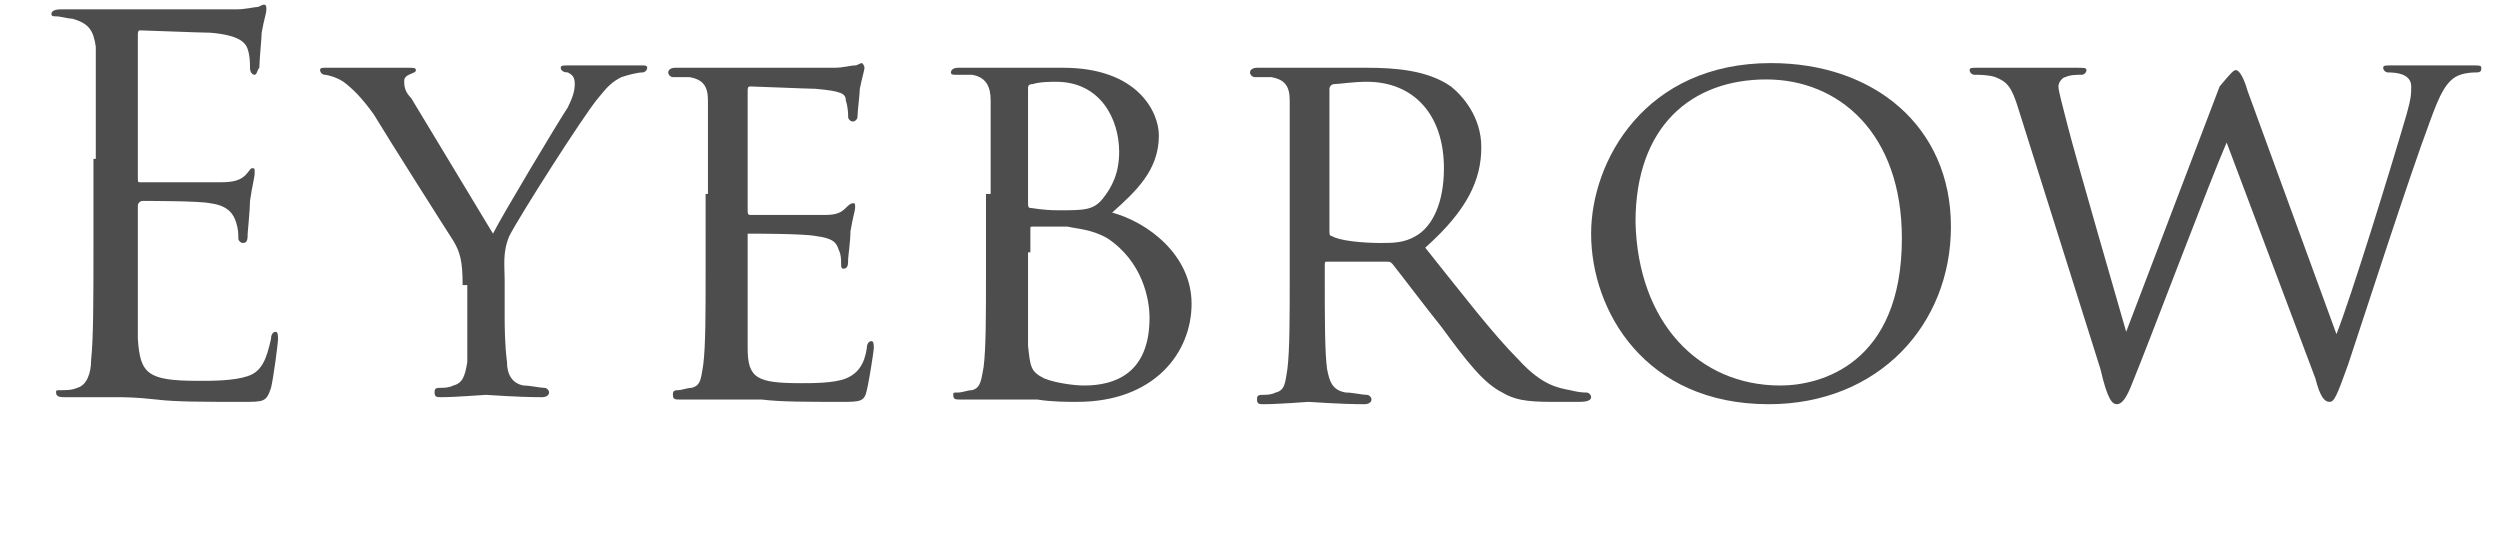
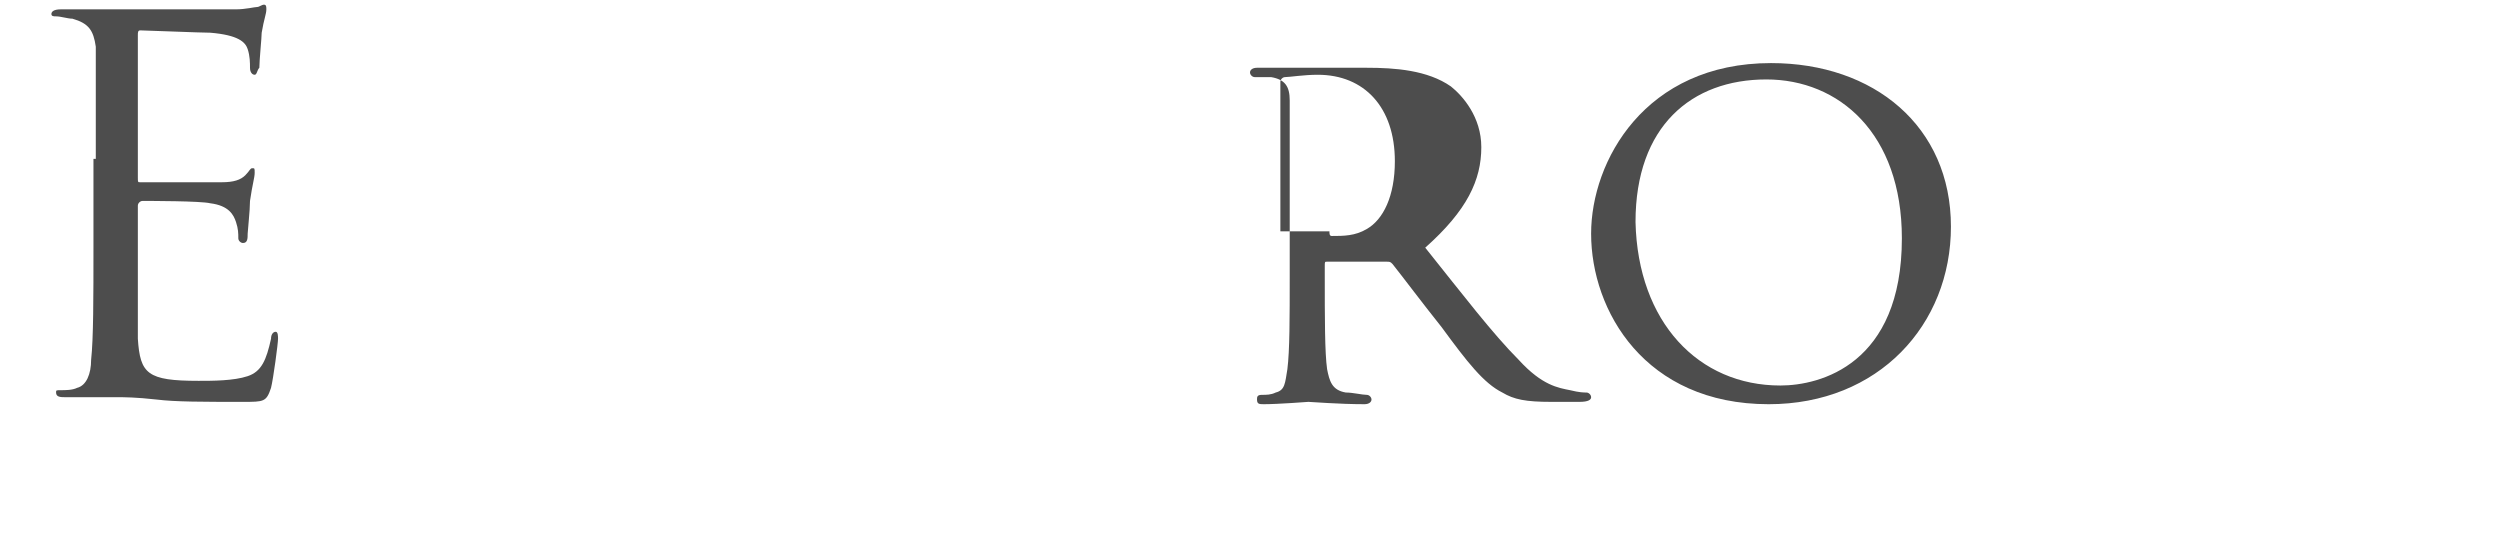
<svg xmlns="http://www.w3.org/2000/svg" version="1.1" id="Layer_1" x="0px" y="0px" viewBox="0 0 107 23" style="enable-background:new 0 0 107 23;" xml:space="preserve">
  <style type="text/css">
	.st0{enable-background:new    ;}
	.st1{fill:#4D4D4D;}
</style>
  <g class="st0">
    <path class="st1" d="M4.1,6.8c0-3.4,0-4,0-4.8C4,1.3,3.8,1,3.1,0.8c-0.2,0-0.5-0.1-0.7-0.1c-0.1,0-0.2,0-0.2-0.1   c0-0.1,0.1-0.2,0.4-0.2c0.5,0,1.1,0,1.6,0l0.9,0c0.2,0,4.5,0,5,0c0.4,0,0.8-0.1,0.9-0.1c0.1,0,0.2-0.1,0.3-0.1   c0.1,0,0.1,0.1,0.1,0.2c0,0.2-0.1,0.4-0.2,1c0,0.2-0.1,1.2-0.1,1.5C11,3,11,3.2,10.9,3.2c-0.1,0-0.2-0.1-0.2-0.3   c0-0.2,0-0.5-0.1-0.8C10.5,1.8,10.2,1.5,9,1.4c-0.4,0-2.8-0.1-3-0.1c-0.1,0-0.1,0.1-0.1,0.2v6.1c0,0.2,0,0.2,0.1,0.2   c0.3,0,3,0,3.5,0c0.5,0,0.8-0.1,1-0.3c0.2-0.2,0.2-0.3,0.3-0.3c0.1,0,0.1,0,0.1,0.2s-0.1,0.5-0.2,1.2c0,0.4-0.1,1.3-0.1,1.4   c0,0.2,0,0.4-0.2,0.4c-0.1,0-0.2-0.1-0.2-0.2c0-0.2,0-0.4-0.1-0.7c-0.1-0.3-0.3-0.7-1.1-0.8C8.6,8.6,6.4,8.6,6.1,8.6   c-0.1,0-0.2,0.1-0.2,0.2v1.9c0,0.7,0,3.3,0,3.8C6,16,6.3,16.3,8.5,16.3c0.6,0,1.5,0,2.1-0.2c0.6-0.2,0.8-0.7,1-1.6   c0-0.2,0.1-0.3,0.2-0.3c0.1,0,0.1,0.2,0.1,0.3c0,0.2-0.2,1.7-0.3,2.1c-0.2,0.6-0.3,0.6-1.2,0.6c-1.7,0-2.9,0-3.7-0.1   C5.8,17,5.3,17,5,17c0,0-0.4,0-0.9,0c-0.4,0-0.9,0-1.3,0c-0.2,0-0.4,0-0.4-0.2c0-0.1,0-0.1,0.2-0.1c0.2,0,0.5,0,0.7-0.1   c0.4-0.1,0.6-0.6,0.6-1.2c0.1-0.9,0.1-2.7,0.1-4.8V6.8z" />
-     <path class="st1" d="M19.8,12.2c0-1-0.1-1.4-0.4-1.9c-0.2-0.3-2.8-4.4-3.4-5.4c-0.5-0.7-0.9-1.1-1.3-1.4c-0.3-0.2-0.7-0.3-0.8-0.3   c-0.1,0-0.2-0.1-0.2-0.2s0.1-0.1,0.2-0.1c0.4,0,1.8,0,1.9,0c0.1,0,0.9,0,1.7,0c0.2,0,0.3,0,0.3,0.1c0,0.1-0.1,0.1-0.3,0.2   c-0.2,0.1-0.2,0.2-0.2,0.3c0,0.3,0.1,0.5,0.3,0.7l3.5,5.8c0.4-0.8,2.8-4.8,3.2-5.4c0.2-0.4,0.3-0.7,0.3-1c0-0.3-0.1-0.4-0.3-0.5   c-0.2,0-0.3-0.1-0.3-0.2c0-0.1,0.1-0.1,0.3-0.1c0.5,0,1.2,0,1.3,0c0.1,0,1.5,0,1.9,0c0.1,0,0.2,0,0.2,0.1c0,0.1-0.1,0.2-0.2,0.2   c-0.2,0-0.6,0.1-0.9,0.2c-0.4,0.2-0.6,0.4-1,0.9c-0.6,0.7-3.4,5.1-3.8,5.9c-0.3,0.7-0.2,1.3-0.2,1.9v1.6c0,0.3,0,1.1,0.1,1.9   c0,0.5,0.2,0.9,0.7,1c0.3,0,0.7,0.1,0.9,0.1c0.1,0,0.2,0.1,0.2,0.2c0,0.1-0.1,0.2-0.3,0.2c-1.1,0-2.3-0.1-2.4-0.1   c-0.1,0-1.3,0.1-1.9,0.1c-0.2,0-0.3,0-0.3-0.2c0-0.1,0-0.2,0.2-0.2c0.2,0,0.4,0,0.6-0.1c0.4-0.1,0.5-0.4,0.6-1c0-0.8,0-1.6,0-1.9   V12.2z" />
-     <path class="st1" d="M30.3,8.3c0-2.9,0-3.4,0-4c0-0.6-0.2-0.9-0.8-1c-0.2,0-0.5,0-0.7,0c-0.1,0-0.2-0.1-0.2-0.2   c0-0.1,0.1-0.2,0.3-0.2c0.9,0,2.1,0,2.2,0c0.1,0,4.2,0,4.6,0c0.4,0,0.7-0.1,0.9-0.1c0.1,0,0.2-0.1,0.3-0.1C37,2.8,37,2.9,37,2.9   c0,0.1-0.1,0.4-0.2,0.9c0,0.2-0.1,1-0.1,1.2c0,0.1-0.1,0.2-0.2,0.2c-0.1,0-0.2-0.1-0.2-0.2c0-0.1,0-0.4-0.1-0.7   C36.2,4,36,3.9,34.9,3.8c-0.3,0-2.6-0.1-2.8-0.1C32,3.7,32,3.8,32,3.9V9c0,0.1,0,0.2,0.1,0.2c0.2,0,2.8,0,3.2,0   c0.5,0,0.7-0.1,0.9-0.3c0.1-0.1,0.2-0.2,0.3-0.2c0.1,0,0.1,0,0.1,0.2c0,0.1-0.1,0.4-0.2,1c0,0.4-0.1,1.1-0.1,1.2   c0,0.2,0,0.4-0.2,0.4c-0.1,0-0.1-0.1-0.1-0.2c0-0.2,0-0.4-0.1-0.6c-0.1-0.3-0.2-0.5-1-0.6c-0.5-0.1-2.6-0.1-2.9-0.1   C32,9.9,32,10,32,10.1v1.6c0,0.6,0,2.8,0,3.2c0,1.3,0.4,1.5,2.3,1.5c0.5,0,1.4,0,1.9-0.2c0.5-0.2,0.8-0.6,0.9-1.3   c0-0.2,0.1-0.3,0.2-0.3c0.1,0,0.1,0.2,0.1,0.3c0,0.1-0.2,1.4-0.3,1.8c-0.1,0.5-0.3,0.5-1.1,0.5c-1.5,0-2.6,0-3.4-0.1   c-0.8,0-1.3,0-1.6,0c0,0-0.4,0-0.8,0c-0.4,0-0.8,0-1.1,0c-0.2,0-0.3,0-0.3-0.2c0-0.1,0-0.2,0.2-0.2c0.2,0,0.4-0.1,0.6-0.1   c0.4-0.1,0.4-0.4,0.5-1c0.1-0.8,0.1-2.2,0.1-4V8.3z" />
-     <path class="st1" d="M42.4,8.3c0-2.9,0-3.4,0-4c0-0.6-0.2-1-0.8-1.1c-0.2,0-0.5,0-0.7,0c-0.1,0-0.2,0-0.2-0.1   c0-0.1,0.1-0.2,0.3-0.2c0.9,0,2.1,0,2.2,0c0.5,0,1.4,0,2.3,0c3.2,0,4.1,1.9,4.1,2.9c0,1.5-1,2.4-2,3.3c1.5,0.4,3.4,1.8,3.4,3.9   c0,2.1-1.6,4.2-4.9,4.2c-0.4,0-1.1,0-1.7-0.1c-0.6,0-1.2,0-1.3,0c0,0-0.4,0-0.8,0c-0.4,0-0.9,0-1.2,0c-0.2,0-0.3,0-0.3-0.2   c0-0.1,0-0.1,0.2-0.1c0.2,0,0.4-0.1,0.6-0.1c0.4-0.1,0.4-0.5,0.5-1c0.1-0.8,0.1-2.2,0.1-4V8.3z M44,8.7c0,0.1,0,0.2,0.1,0.2   c0.1,0,0.5,0.1,1.2,0.1c1.1,0,1.5,0,1.9-0.5c0.4-0.5,0.7-1.1,0.7-2c0-1.4-0.8-3-2.7-3c-0.2,0-0.7,0-1,0.1c-0.2,0-0.2,0.1-0.2,0.2   V8.7z M44,10.8c0,1.5,0,3.7,0,4c0.1,0.9,0.1,1.1,0.7,1.4c0.5,0.2,1.3,0.3,1.7,0.3c1.3,0,2.8-0.5,2.8-2.9c0-0.8-0.3-2.4-1.8-3.4   c-0.7-0.4-1.3-0.4-1.7-0.5c-0.2,0-1.2,0-1.5,0c-0.1,0-0.1,0-0.1,0.1V10.8z" />
-     <path class="st1" d="M55.2,8.3c0-2.9,0-3.4,0-4c0-0.6-0.2-0.9-0.8-1c-0.2,0-0.5,0-0.7,0c-0.1,0-0.2-0.1-0.2-0.2   c0-0.1,0.1-0.2,0.3-0.2c0.9,0,2.2,0,2.3,0c0.2,0,1.8,0,2.4,0c1.2,0,2.6,0.1,3.6,0.8c0.5,0.4,1.3,1.3,1.3,2.6c0,1.4-0.6,2.7-2.4,4.3   c1.6,2,2.9,3.7,4,4.8c1,1.1,1.7,1.2,2.2,1.3c0.4,0.1,0.6,0.1,0.7,0.1c0.1,0,0.2,0.1,0.2,0.2c0,0.1-0.1,0.2-0.5,0.2h-1.2   c-1.1,0-1.6-0.1-2.1-0.4c-0.8-0.4-1.5-1.3-2.6-2.8c-0.8-1-1.7-2.2-2.1-2.7c-0.1-0.1-0.1-0.1-0.3-0.1l-2.5,0c-0.1,0-0.1,0-0.1,0.2   v0.4c0,1.8,0,3.3,0.1,4c0.1,0.5,0.2,0.9,0.8,1c0.3,0,0.7,0.1,0.9,0.1c0.1,0,0.2,0.1,0.2,0.2c0,0.1-0.1,0.2-0.3,0.2   c-1.1,0-2.3-0.1-2.4-0.1c0,0-1.3,0.1-1.9,0.1c-0.2,0-0.3,0-0.3-0.2c0-0.1,0-0.2,0.2-0.2c0.2,0,0.4,0,0.6-0.1c0.4-0.1,0.4-0.4,0.5-1   c0.1-0.8,0.1-2.2,0.1-4V8.3z M56.9,9.9c0,0.1,0,0.2,0.1,0.2c0.3,0.2,1.3,0.3,2.1,0.3c0.5,0,1,0,1.5-0.3c0.7-0.4,1.2-1.4,1.2-2.9   c0-2.3-1.3-3.7-3.3-3.7c-0.6,0-1.2,0.1-1.4,0.1c-0.1,0-0.2,0.1-0.2,0.2V9.9z" />
+     <path class="st1" d="M55.2,8.3c0-2.9,0-3.4,0-4c0-0.6-0.2-0.9-0.8-1c-0.2,0-0.5,0-0.7,0c-0.1,0-0.2-0.1-0.2-0.2   c0-0.1,0.1-0.2,0.3-0.2c0.9,0,2.2,0,2.3,0c0.2,0,1.8,0,2.4,0c1.2,0,2.6,0.1,3.6,0.8c0.5,0.4,1.3,1.3,1.3,2.6c0,1.4-0.6,2.7-2.4,4.3   c1.6,2,2.9,3.7,4,4.8c1,1.1,1.7,1.2,2.2,1.3c0.4,0.1,0.6,0.1,0.7,0.1c0.1,0,0.2,0.1,0.2,0.2c0,0.1-0.1,0.2-0.5,0.2h-1.2   c-1.1,0-1.6-0.1-2.1-0.4c-0.8-0.4-1.5-1.3-2.6-2.8c-0.8-1-1.7-2.2-2.1-2.7c-0.1-0.1-0.1-0.1-0.3-0.1l-2.5,0c-0.1,0-0.1,0-0.1,0.2   v0.4c0,1.8,0,3.3,0.1,4c0.1,0.5,0.2,0.9,0.8,1c0.3,0,0.7,0.1,0.9,0.1c0.1,0,0.2,0.1,0.2,0.2c0,0.1-0.1,0.2-0.3,0.2   c-1.1,0-2.3-0.1-2.4-0.1c0,0-1.3,0.1-1.9,0.1c-0.2,0-0.3,0-0.3-0.2c0-0.1,0-0.2,0.2-0.2c0.2,0,0.4,0,0.6-0.1c0.4-0.1,0.4-0.4,0.5-1   c0.1-0.8,0.1-2.2,0.1-4V8.3z M56.9,9.9c0,0.1,0,0.2,0.1,0.2c0.5,0,1,0,1.5-0.3c0.7-0.4,1.2-1.4,1.2-2.9   c0-2.3-1.3-3.7-3.3-3.7c-0.6,0-1.2,0.1-1.4,0.1c-0.1,0-0.2,0.1-0.2,0.2V9.9z" />
    <path class="st1" d="M75.8,2.7c4.4,0,7.7,2.7,7.7,7c0,4.2-3.1,7.6-7.8,7.6c-5.3,0-7.6-4-7.6-7.3C68.1,6.9,70.4,2.7,75.8,2.7z    M76.2,16.5c1.7,0,5.2-0.9,5.2-6.3c0-4.5-2.7-6.8-5.8-6.8c-3.2,0-5.6,2-5.6,6.1C70.1,13.8,72.7,16.5,76.2,16.5z" />
-     <path class="st1" d="M100,14.3L100,14.3c0.6-1.5,2.3-7,3-9.4c0.2-0.7,0.2-0.9,0.2-1.2c0-0.3-0.2-0.6-1-0.6c-0.1,0-0.2-0.1-0.2-0.2   c0-0.1,0.1-0.1,0.3-0.1c1,0,1.8,0,2,0c0.1,0,1,0,1.6,0c0.2,0,0.3,0,0.3,0.1c0,0.1,0,0.2-0.2,0.2c-0.1,0-0.4,0-0.7,0.1   c-0.6,0.2-0.9,0.9-1.3,2c-0.9,2.4-2.8,8.3-3.5,10.4c-0.5,1.4-0.6,1.6-0.8,1.6c-0.2,0-0.4-0.2-0.6-1L95.3,6.1   c-0.7,1.6-3.3,8.5-4,10.2c-0.3,0.8-0.5,1-0.7,1c-0.2,0-0.4-0.2-0.7-1.5L86.4,4.7c-0.3-1-0.5-1.2-1-1.4c-0.3-0.1-0.7-0.1-0.9-0.1   c-0.1,0-0.2-0.1-0.2-0.2c0-0.1,0.1-0.1,0.3-0.1c1,0,2.1,0,2.3,0c0.2,0,1.1,0,2,0c0.3,0,0.4,0,0.4,0.1c0,0.1-0.1,0.2-0.2,0.2   c-0.2,0-0.5,0-0.7,0.1c-0.1,0-0.3,0.2-0.3,0.4s0.2,0.9,0.4,1.7c0.3,1.2,2.3,8.1,2.5,8.8h0l4-10.5C95.5,3.1,95.6,3,95.7,3   c0.1,0,0.3,0.2,0.5,0.9L100,14.3z" />
  </g>
</svg>